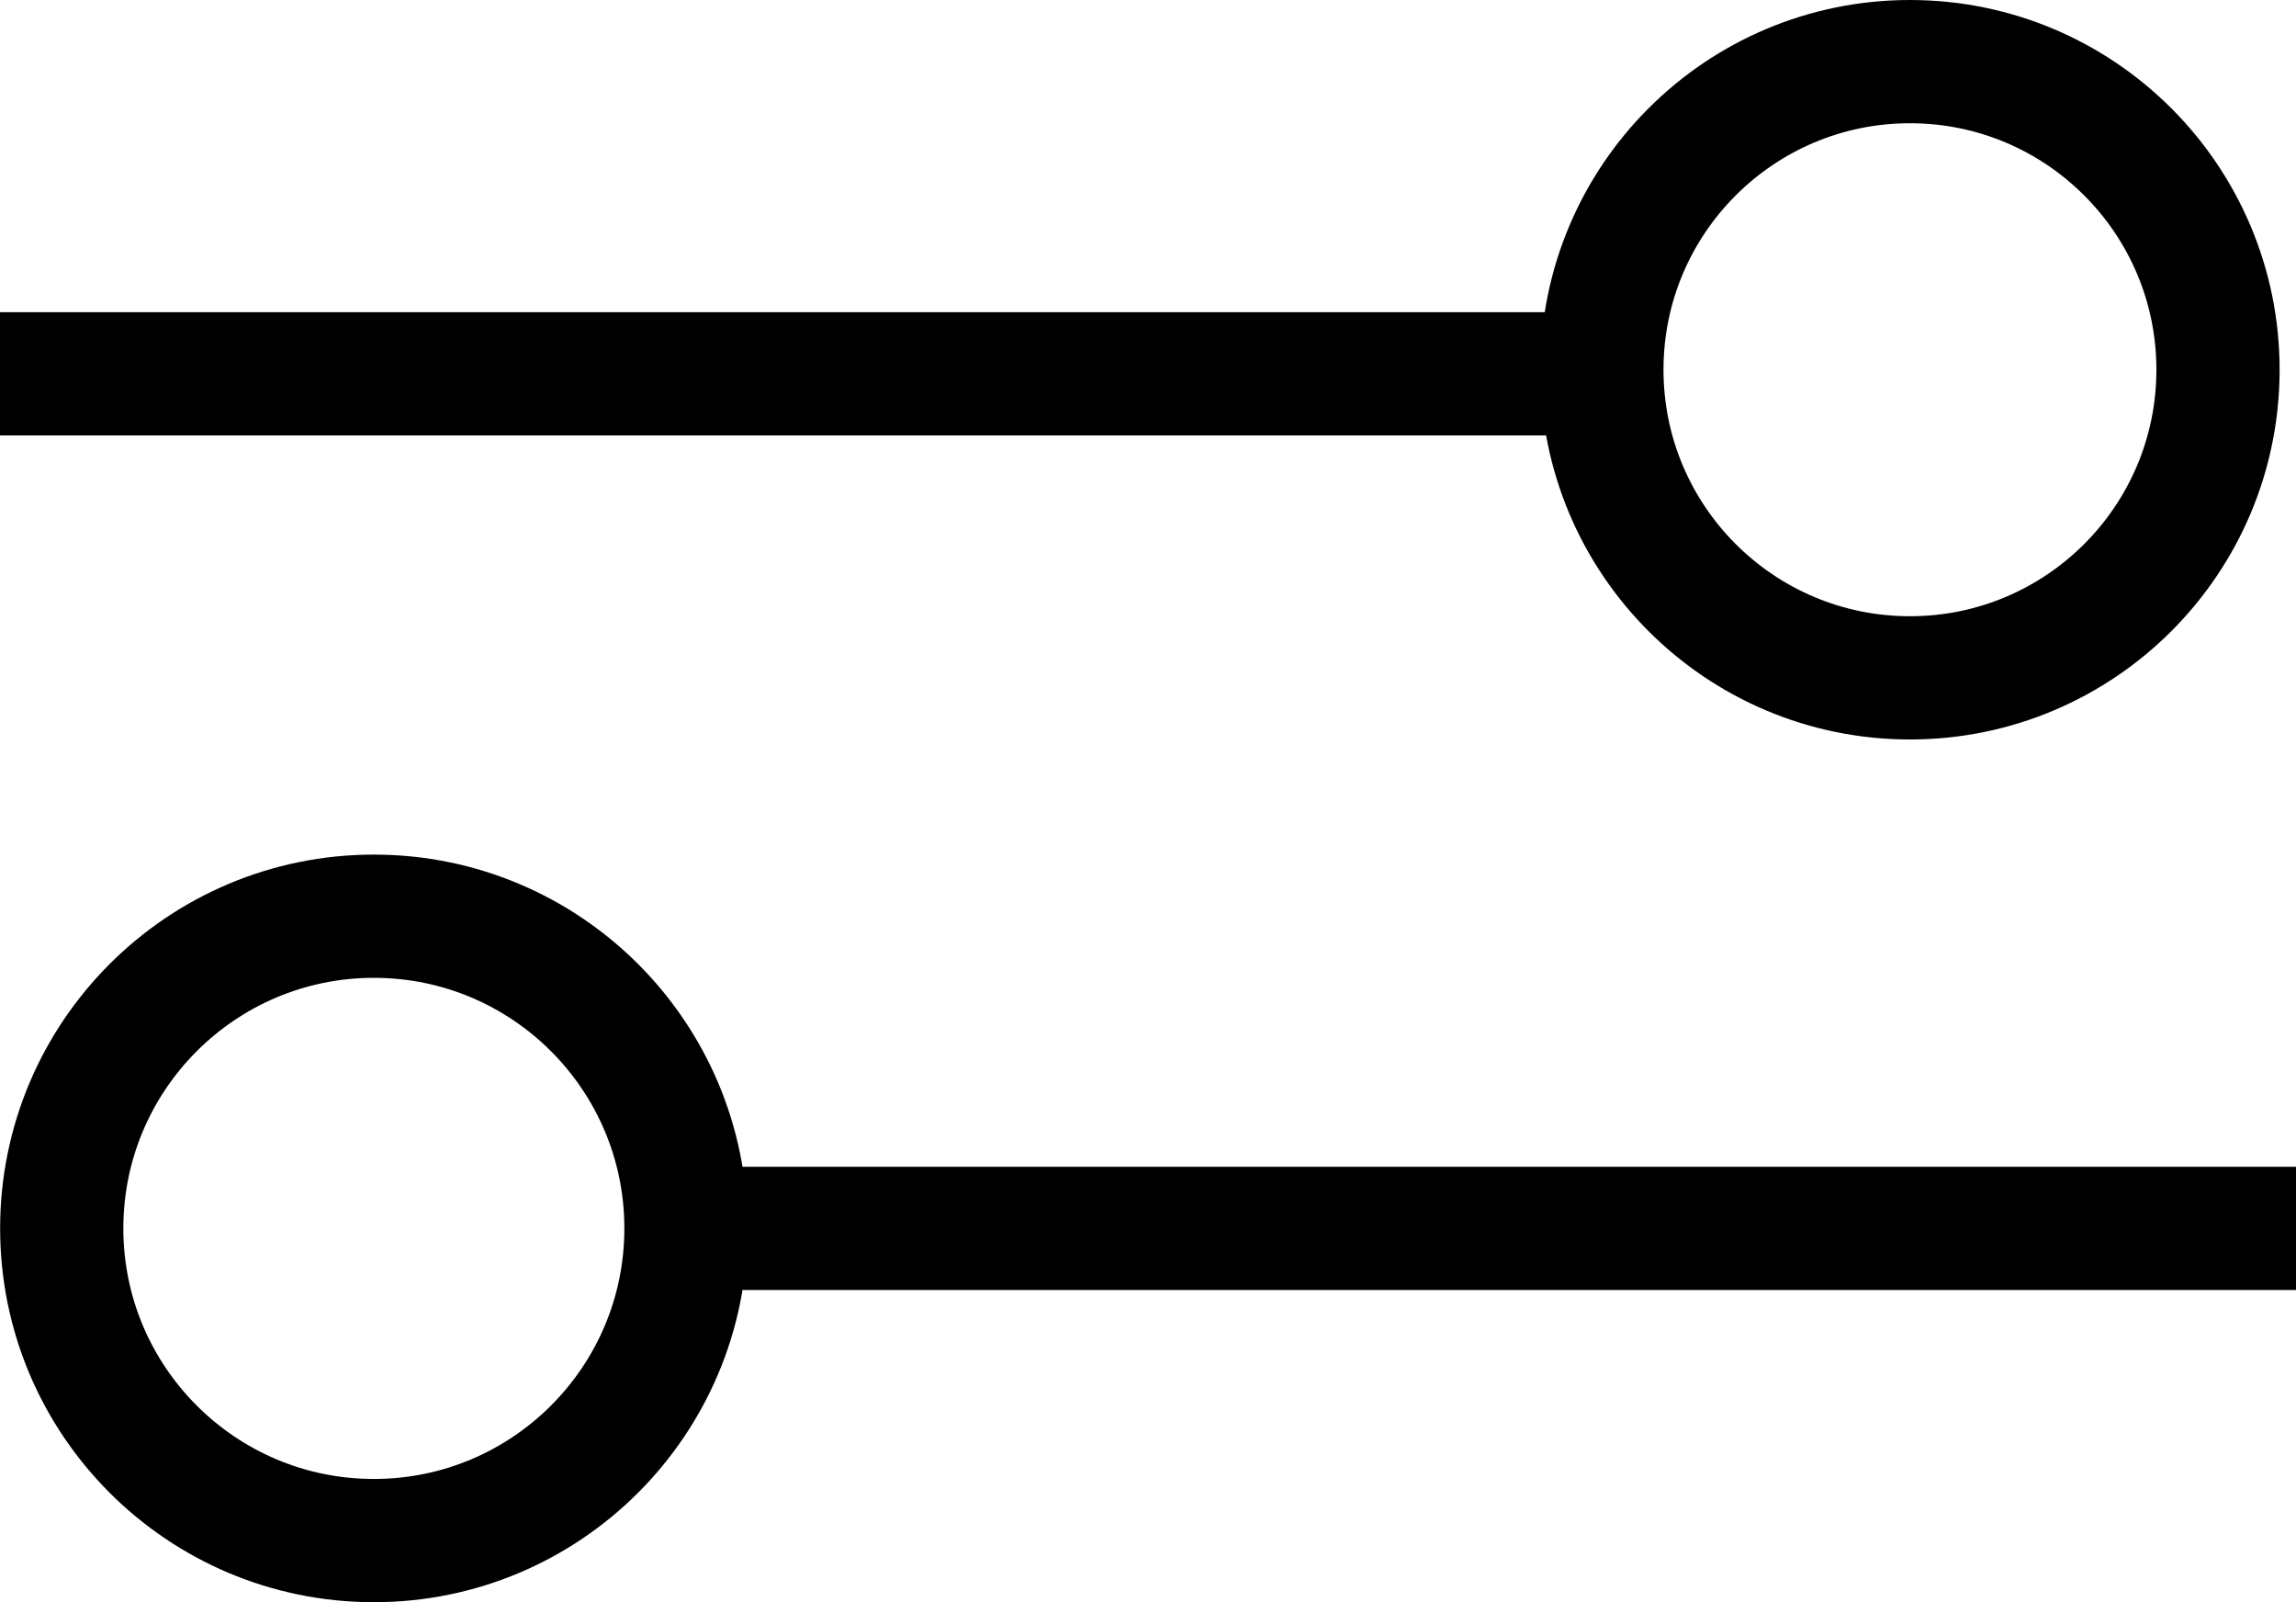
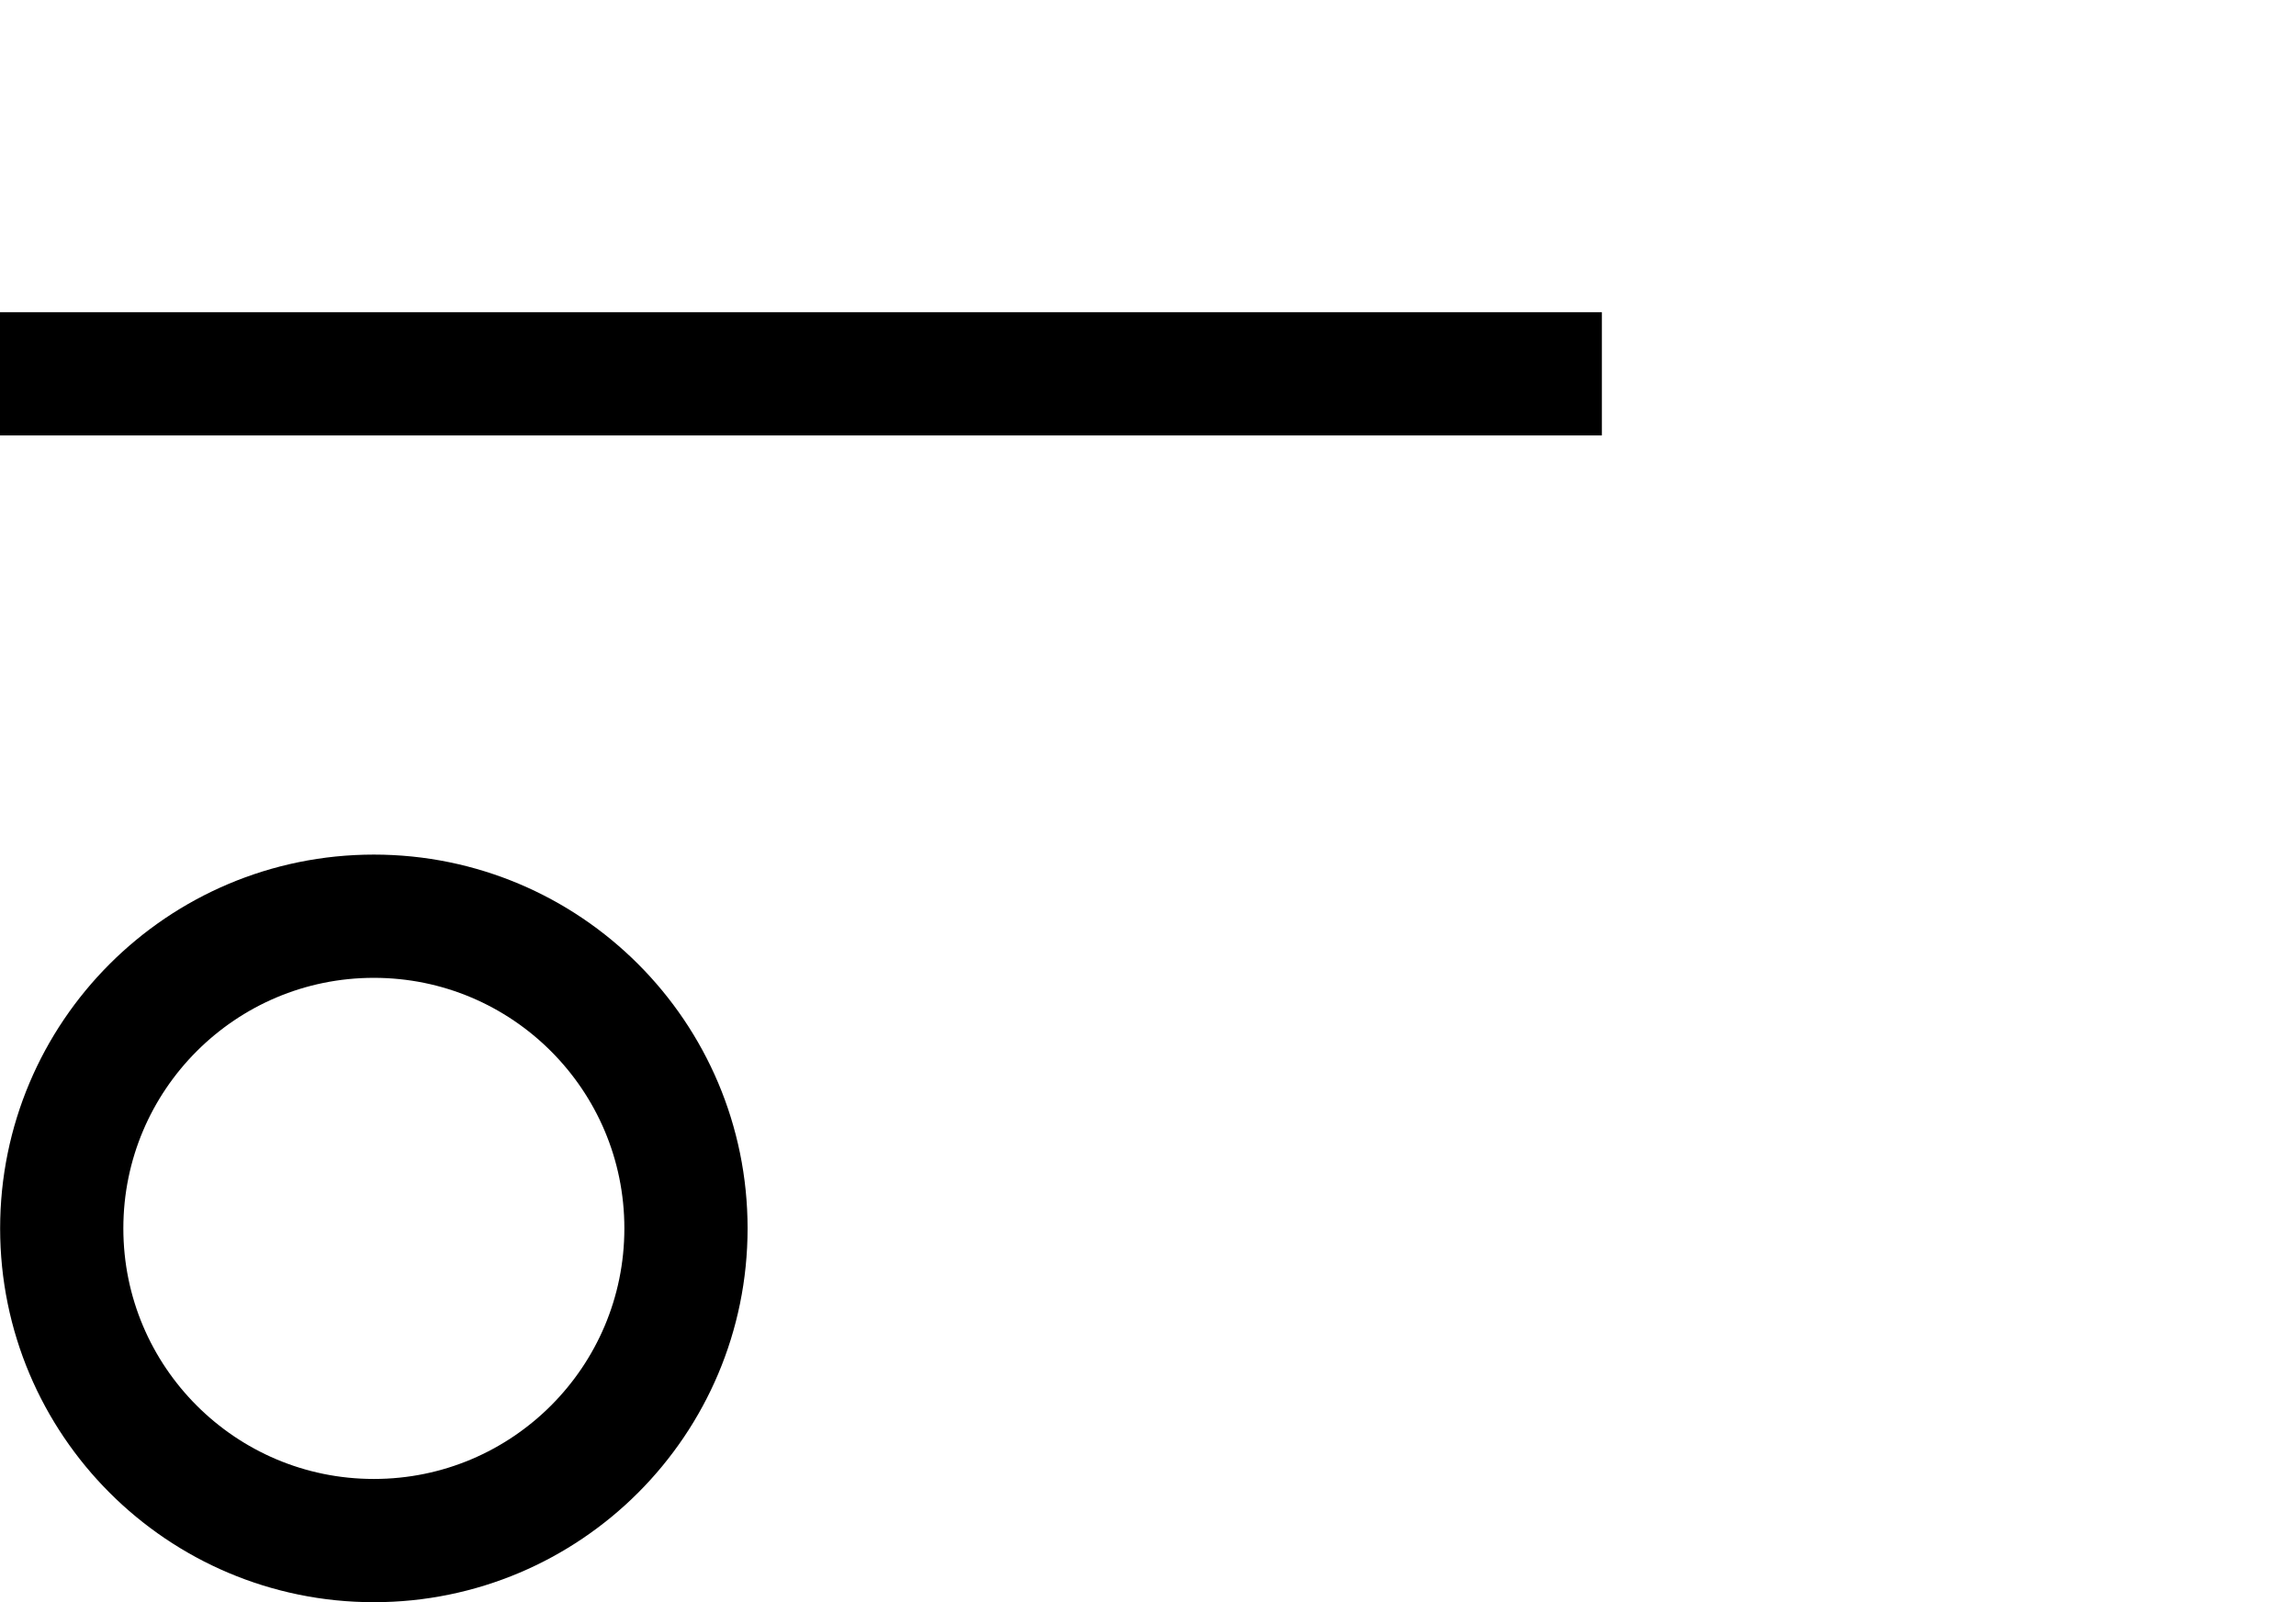
<svg xmlns="http://www.w3.org/2000/svg" width="18.633" height="13" viewBox="0 0 18.633 13">
  <g id="Group_2345" data-name="Group 2345" transform="translate(0 0)">
    <line id="Line_476" data-name="Line 476" x2="13" transform="translate(0 3.033)" fill="none" stroke="#000" stroke-width="1" />
-     <line id="Line_477" data-name="Line 477" x2="13" transform="translate(18.633 9.967) rotate(180)" fill="none" stroke="#000" stroke-width="1" />
    <g id="Ellipse_47" data-name="Ellipse 47" transform="translate(12.5 0)" fill="none" stroke="#000" stroke-width="1">
-       <circle cx="3" cy="3" r="3" stroke="none" />
-       <circle cx="3" cy="3" r="2.5" fill="none" />
-     </g>
+       </g>
    <g id="Ellipse_48" data-name="Ellipse 48" transform="translate(6.067 13) rotate(180)" fill="none" stroke="#000" stroke-width="1">
-       <circle cx="3.033" cy="3.033" r="3.033" stroke="none" />
      <circle cx="3.033" cy="3.033" r="2.533" fill="none" />
    </g>
  </g>
</svg>